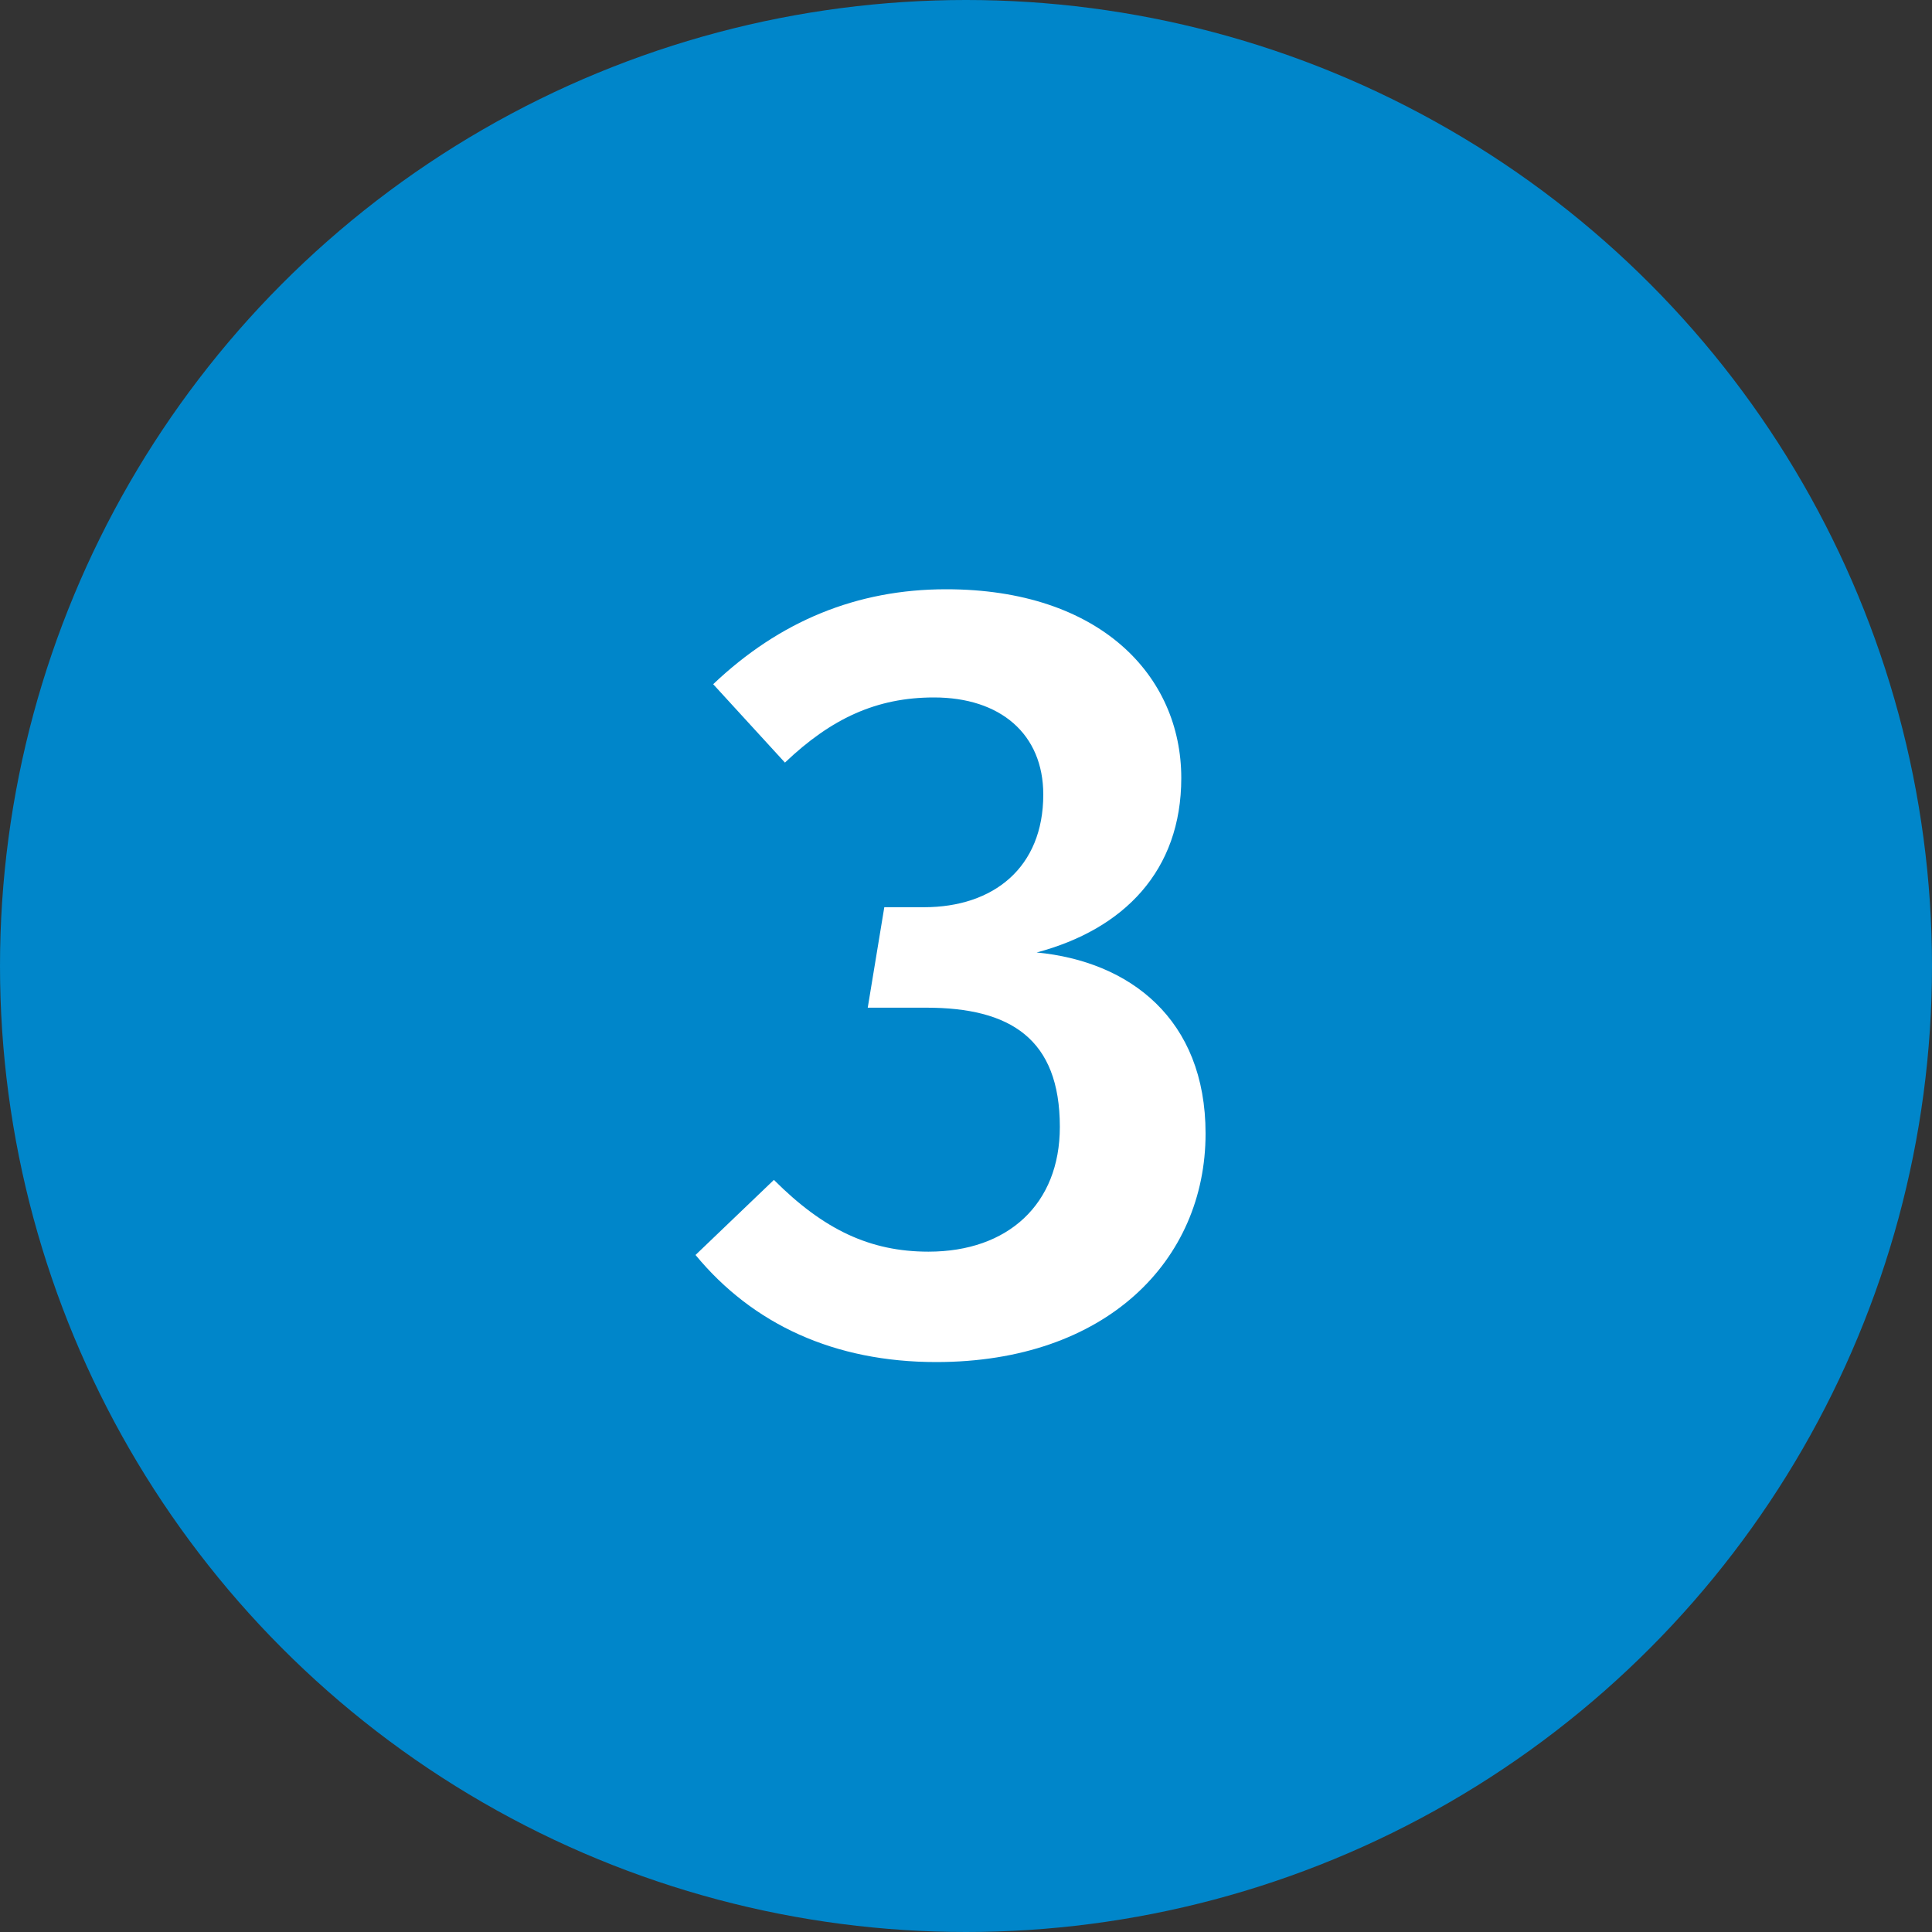
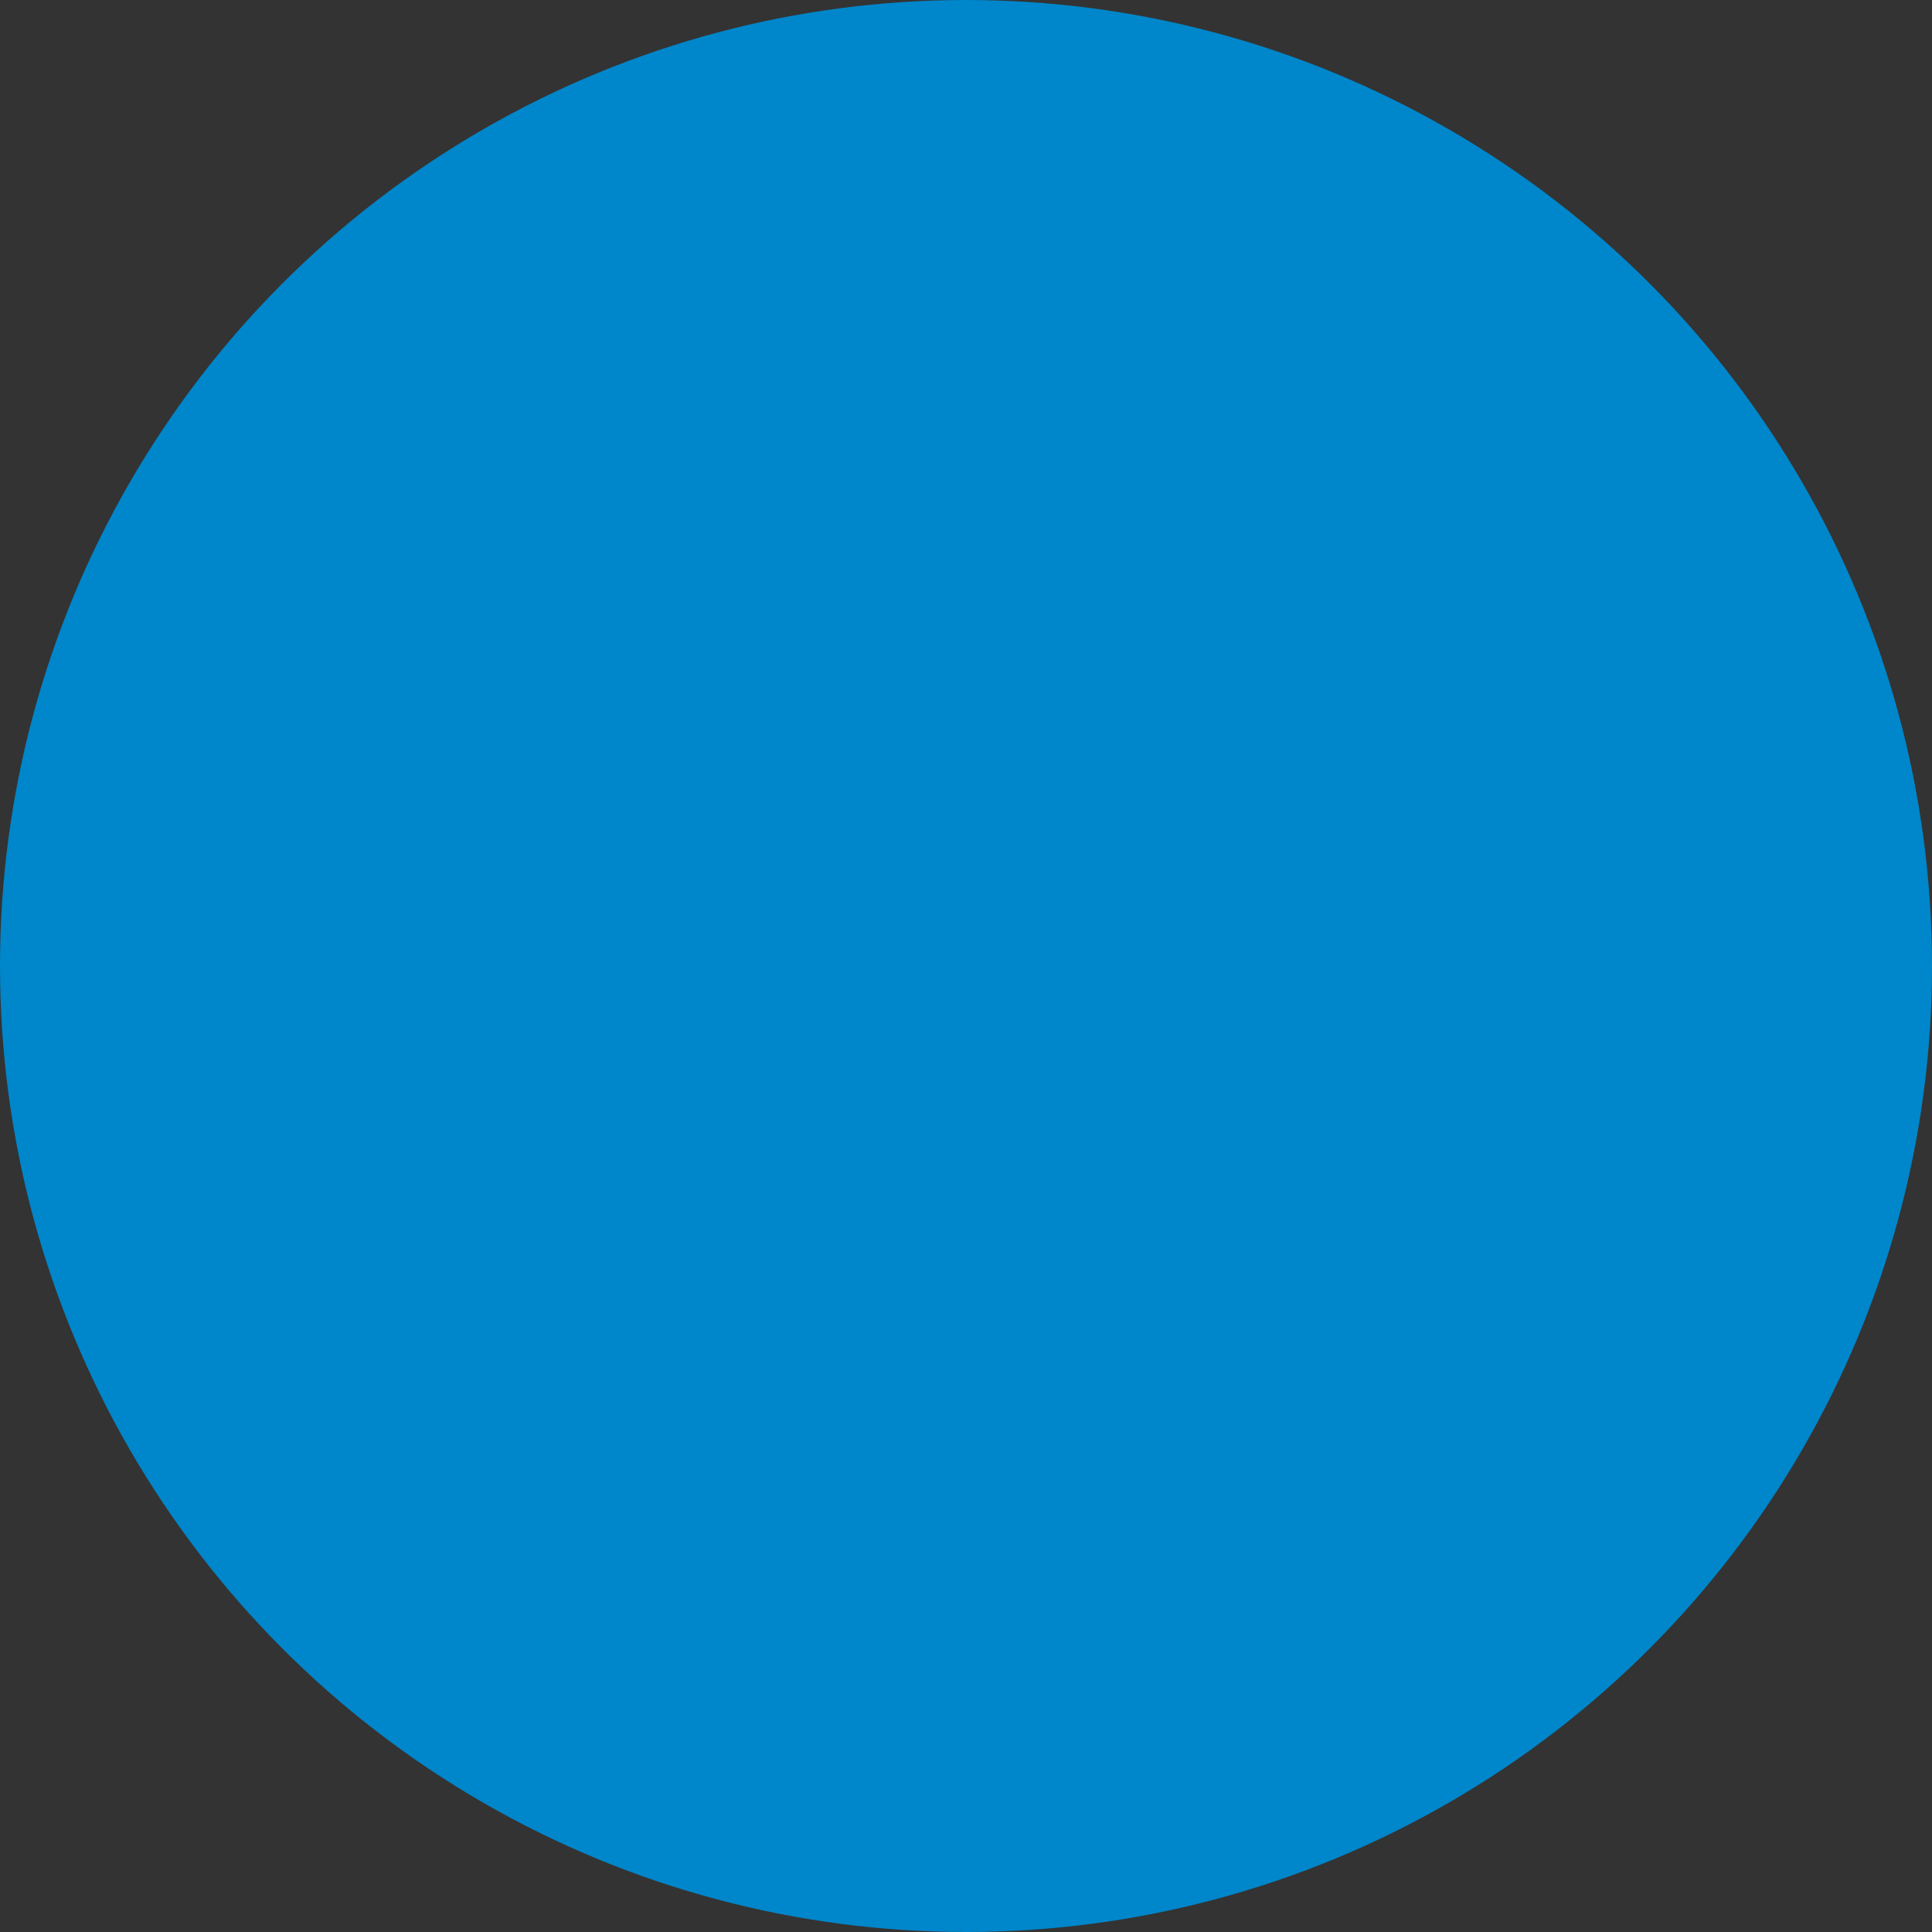
<svg xmlns="http://www.w3.org/2000/svg" width="56" height="56" viewBox="0 0 56 56" fill="none">
  <rect x="0" y="0" width="56" height="56" fill="#333333" stroke="none" />
  <circle cx="28" cy="28" r="28" fill="#0086CA" />
-   <path d="M27.424 17.08C31.872 17.08 34.24 19.576 34.24 22.552C34.24 25.24 32.576 26.936 30.048 27.608C32.736 27.864 34.944 29.528 34.944 32.856C34.944 36.536 32.064 39.48 27.136 39.48C24.192 39.48 21.824 38.392 20.16 36.376L22.432 34.2C23.872 35.64 25.216 36.28 26.912 36.28C29.216 36.28 30.72 34.904 30.72 32.664C30.72 30.104 29.28 29.208 26.848 29.208H25.152L25.632 26.296H26.784C28.8 26.296 30.24 25.144 30.24 23.032C30.24 21.272 28.992 20.216 27.072 20.216C25.408 20.216 24.096 20.824 22.752 22.104L20.672 19.832C22.592 18.008 24.832 17.08 27.424 17.08Z" fill="white" />
</svg>